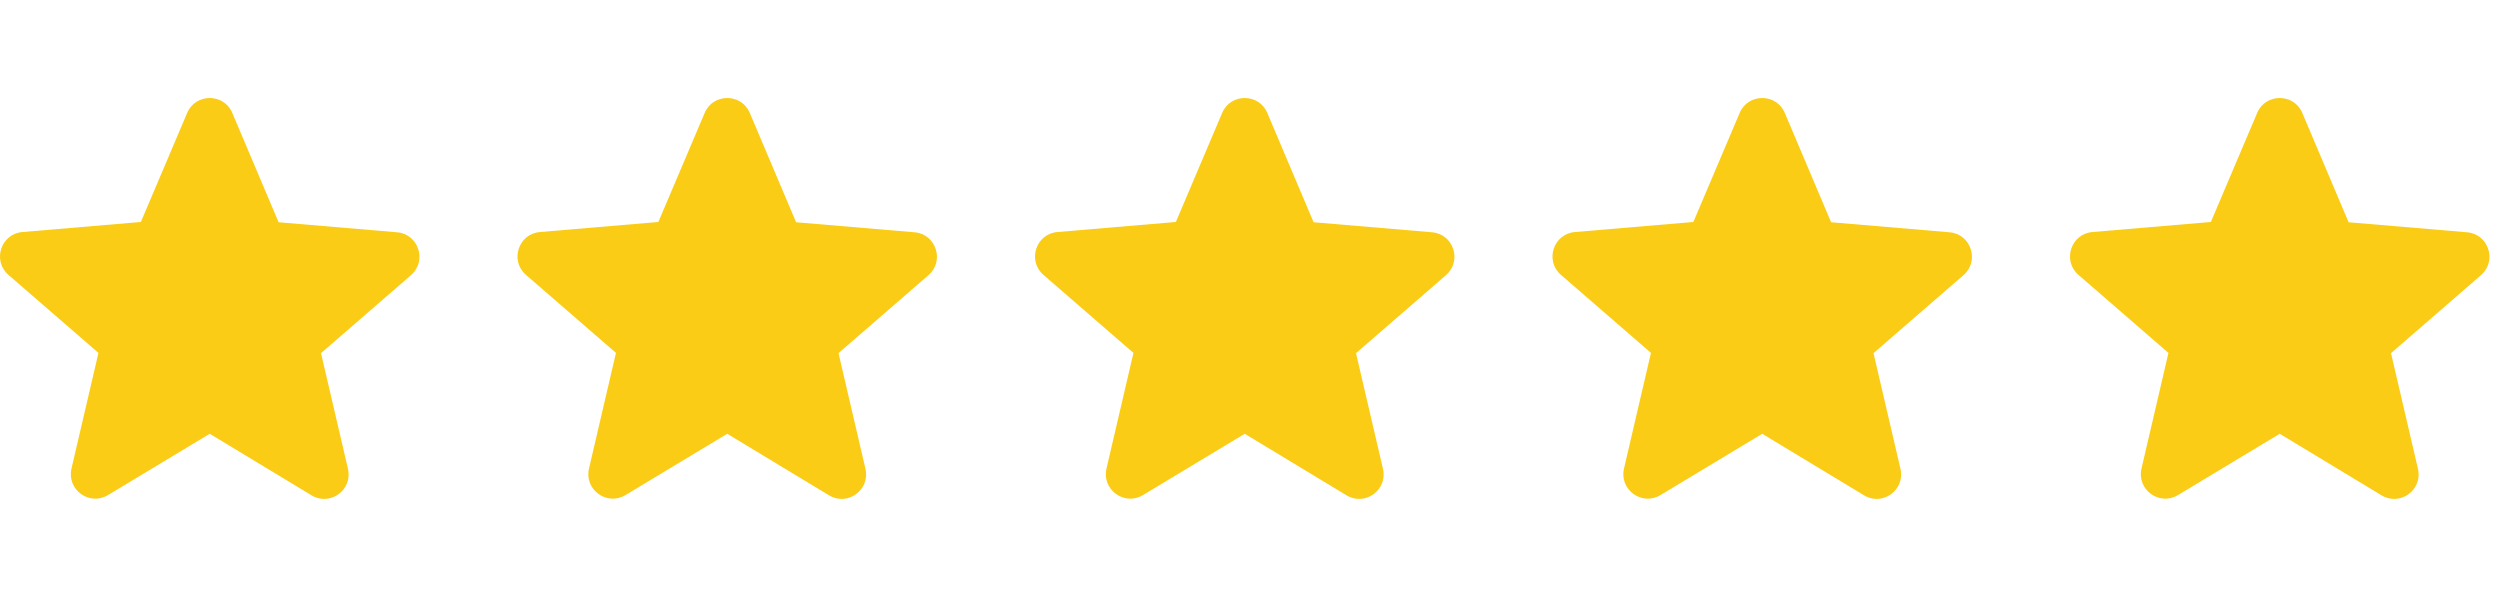
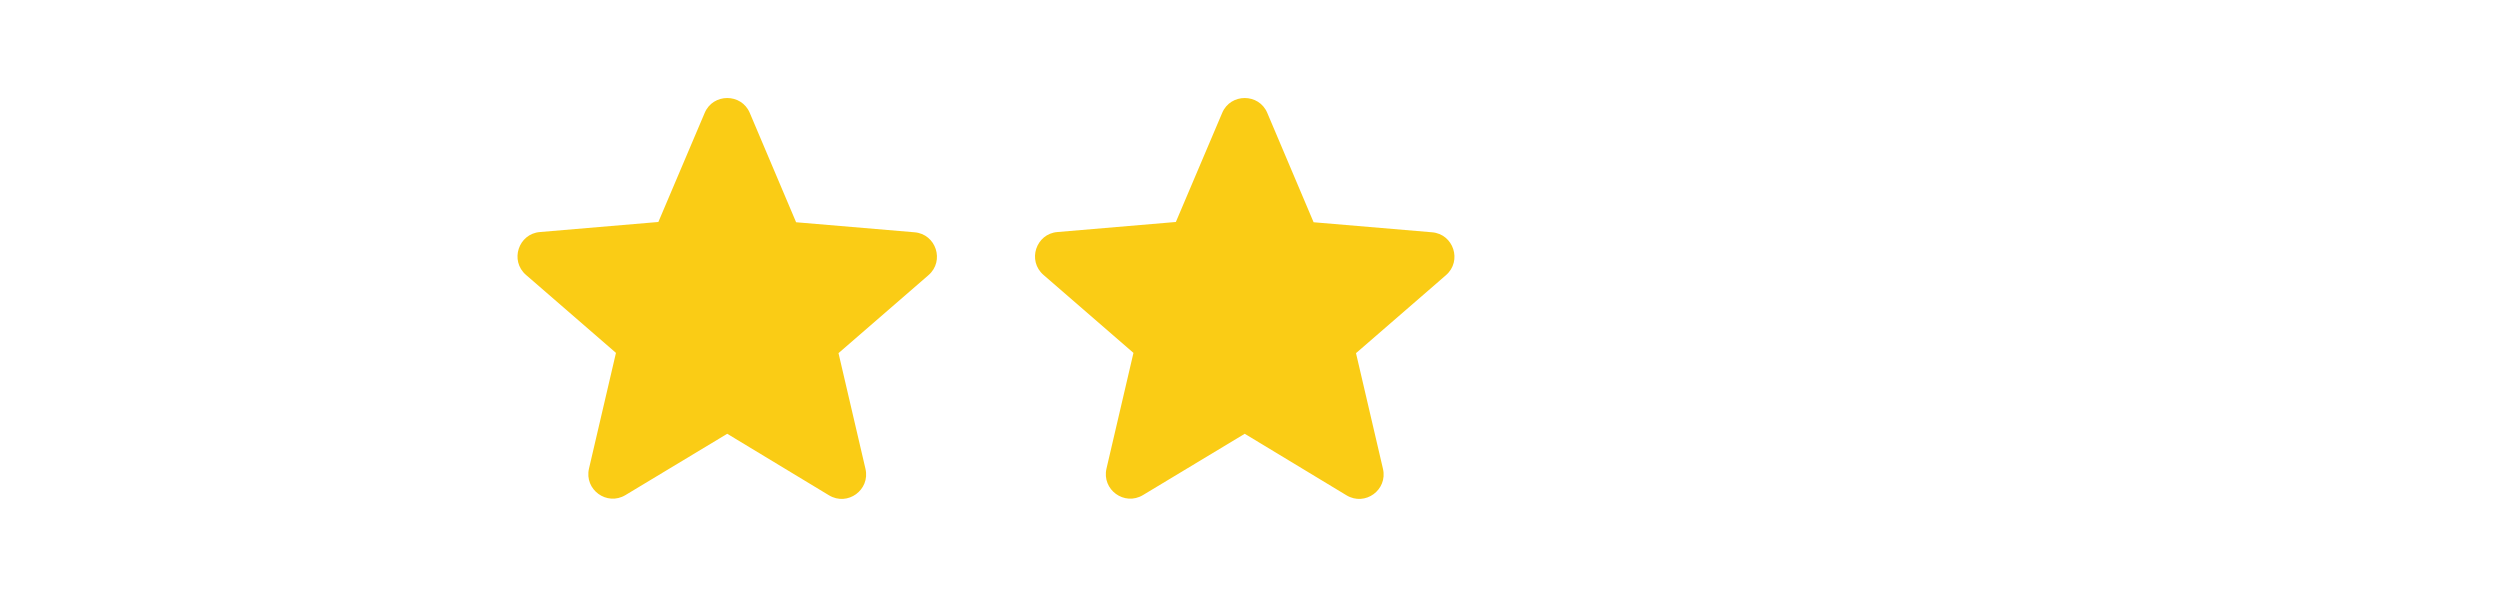
<svg xmlns="http://www.w3.org/2000/svg" width="102" height="25" viewBox="0 0 102 25" fill="none">
  <g clip-path="url(#clip0_1791_22)">
-     <path d="M8.557 17.698L12.707 20.207C13.467 20.668 14.397 19.988 14.197 19.128L13.097 14.408L16.767 11.227C17.437 10.648 17.077 9.547 16.197 9.477L11.367 9.068L9.477 4.607C9.137 3.797 7.977 3.797 7.637 4.607L5.747 9.057L0.917 9.467C0.037 9.537 -0.323 10.637 0.347 11.217L4.017 14.398L2.917 19.117C2.717 19.977 3.647 20.657 4.407 20.198L8.557 17.698Z" fill="#FACC15" />
    <path d="M29.671 17.698L33.821 20.207C34.581 20.668 35.511 19.988 35.311 19.128L34.211 14.408L37.881 11.227C38.551 10.648 38.191 9.547 37.311 9.477L32.481 9.068L30.591 4.607C30.251 3.797 29.091 3.797 28.751 4.607L26.861 9.057L22.031 9.467C21.151 9.537 20.791 10.637 21.461 11.217L25.131 14.398L24.031 19.117C23.831 19.977 24.761 20.657 25.521 20.198L29.671 17.698Z" fill="#FACC15" />
    <path d="M50.785 17.698L54.935 20.207C55.695 20.668 56.625 19.988 56.425 19.128L55.325 14.408L58.995 11.227C59.665 10.648 59.305 9.547 58.425 9.477L53.595 9.068L51.705 4.607C51.365 3.797 50.205 3.797 49.865 4.607L47.975 9.057L43.145 9.467C42.265 9.537 41.905 10.637 42.575 11.217L46.245 14.398L45.145 19.117C44.945 19.977 45.875 20.657 46.635 20.198L50.785 17.698Z" fill="#FACC15" />
-     <path d="M71.899 17.698L76.049 20.207C76.809 20.668 77.739 19.988 77.539 19.128L76.439 14.408L80.109 11.227C80.779 10.648 80.419 9.547 79.539 9.477L74.709 9.068L72.819 4.607C72.479 3.797 71.319 3.797 70.979 4.607L69.089 9.057L64.259 9.467C63.379 9.537 63.019 10.637 63.689 11.217L67.359 14.398L66.259 19.117C66.059 19.977 66.989 20.657 67.749 20.198L71.899 17.698Z" fill="#FACC15" />
-     <path d="M93.013 17.698L97.163 20.207C97.923 20.668 98.853 19.988 98.653 19.128L97.553 14.408L101.223 11.227C101.893 10.648 101.533 9.547 100.653 9.477L95.823 9.068L93.933 4.607C93.593 3.797 92.433 3.797 92.093 4.607L90.203 9.057L85.373 9.467C84.493 9.537 84.133 10.637 84.803 11.217L88.473 14.398L87.373 19.117C87.173 19.977 88.103 20.657 88.863 20.198L93.013 17.698Z" fill="#FACC15" />
  </g>
  <defs>
    <clipPath id="clip0_1791_22">
      <rect width="101.57" height="24.356" fill="white" />
    </clipPath>
  </defs>
</svg>